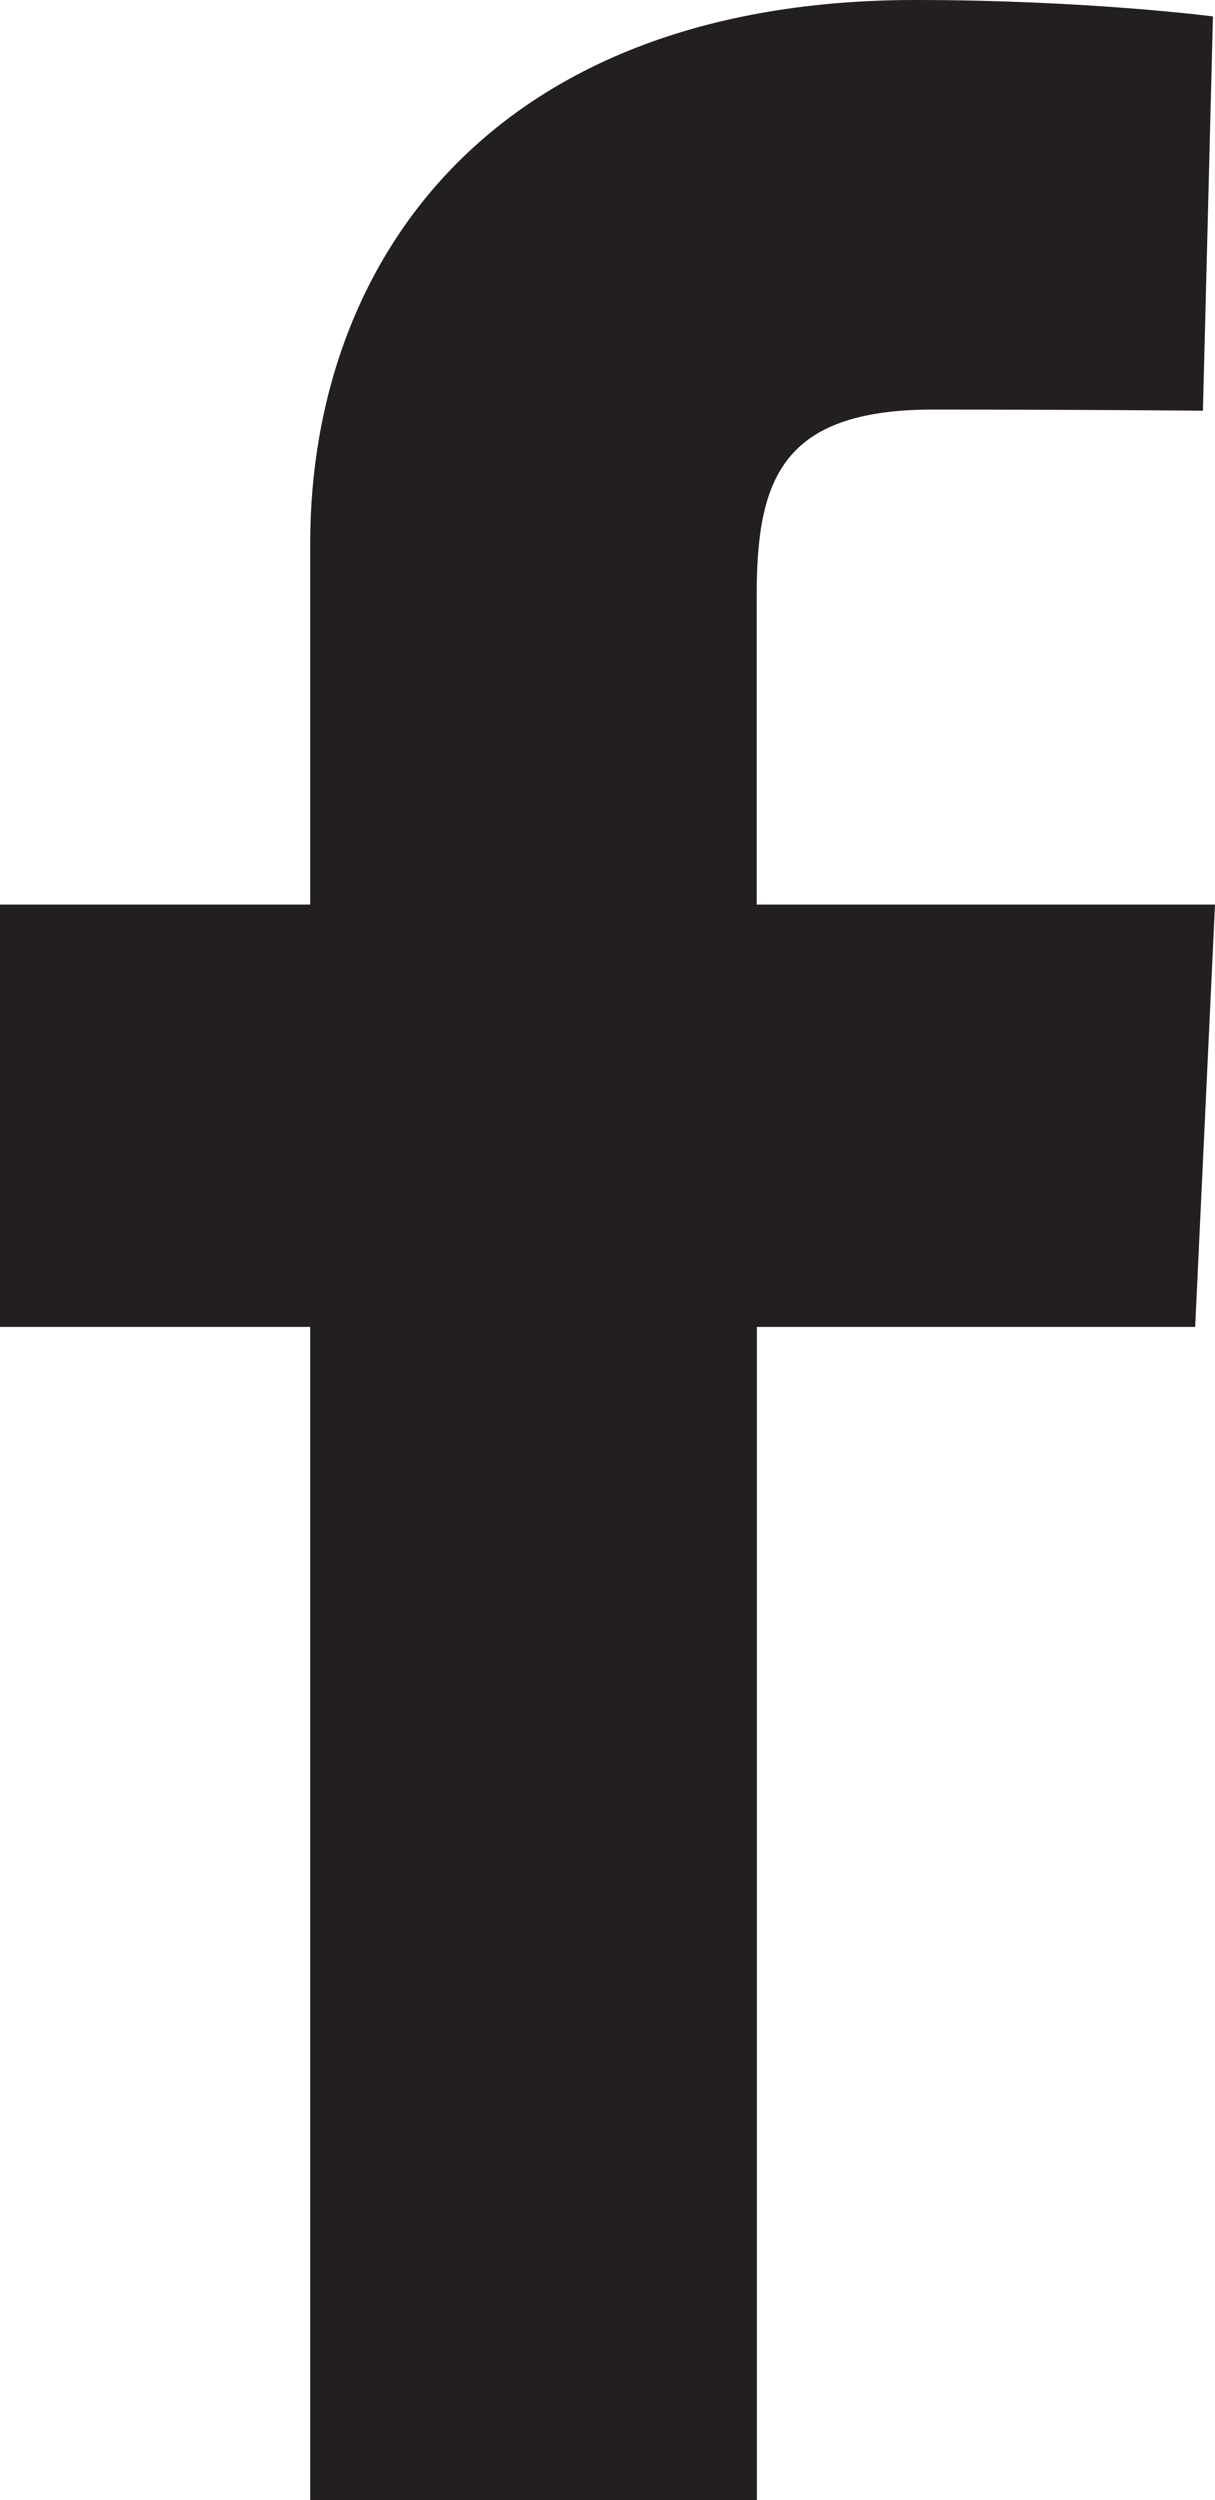
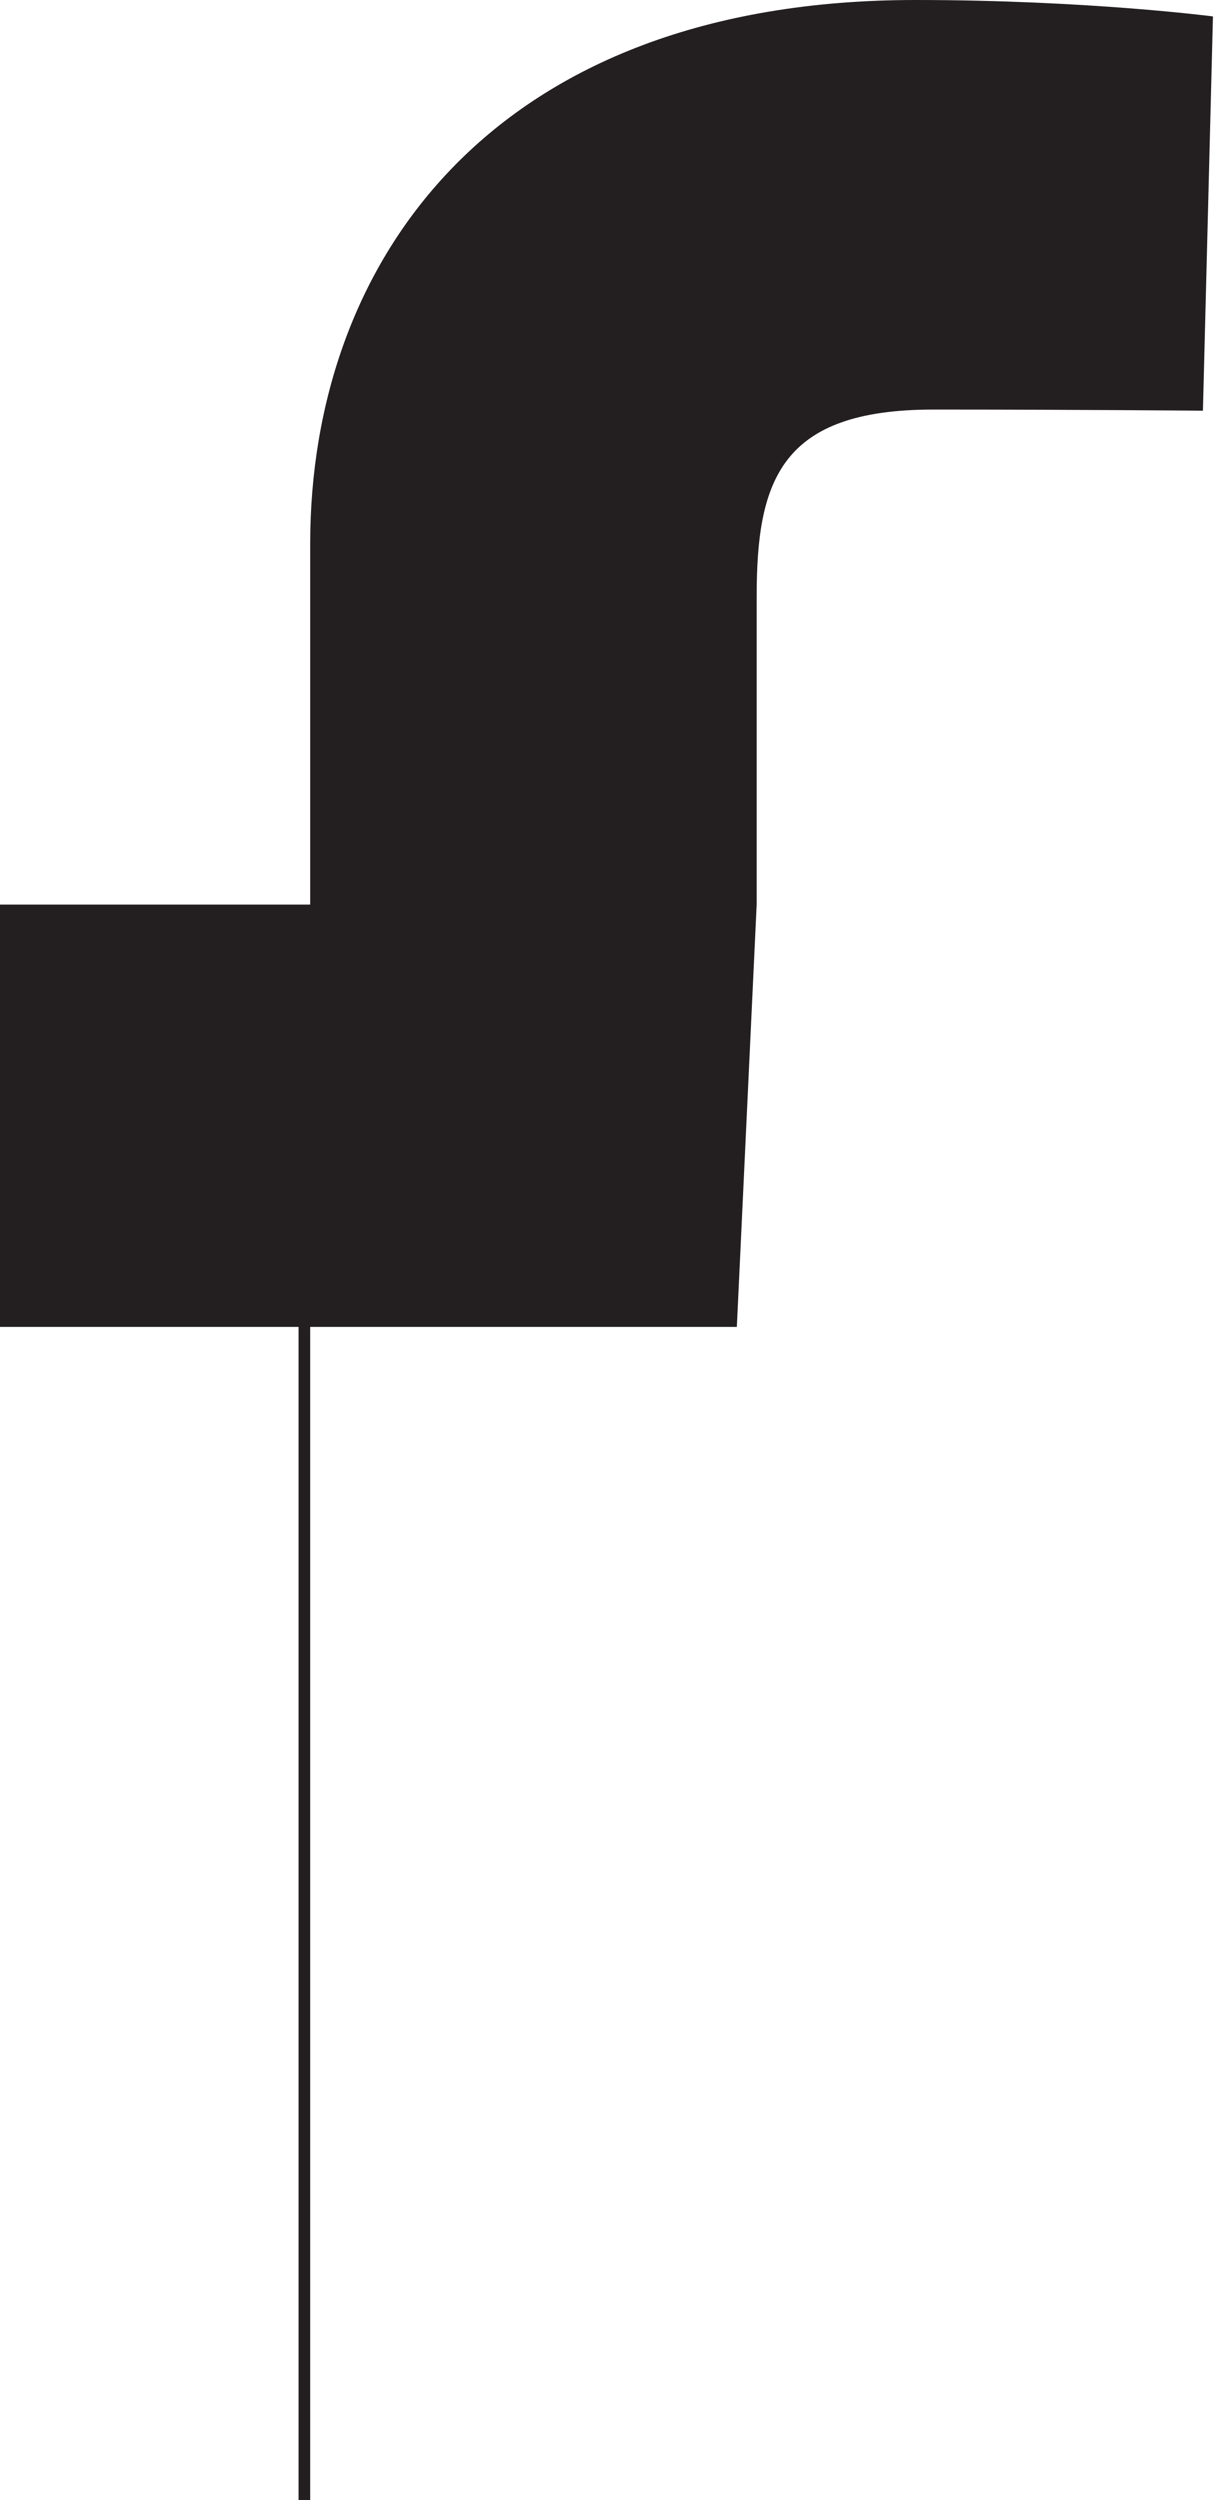
<svg xmlns="http://www.w3.org/2000/svg" id="Layer_1" viewBox="0 0 53.31 109.69">
  <defs>
    <style>.cls-1{fill:#231f20;}</style>
  </defs>
-   <path class="cls-1" d="M13.61,109.69v-51.47H0v-18.53h13.61v-15.83C13.61,11.42,21.65,0,40.17,0c7.5,0,13.05.72,13.05.72l-.44,17.3s-5.66-.05-11.83-.05c-6.68,0-7.75,3.08-7.75,8.19,0,4.04,0-8.61,0,13.53h20.11l-.87,18.53h-19.23v51.47H13.61Z" />
+   <path class="cls-1" d="M13.61,109.69v-51.47H0v-18.53h13.61v-15.83C13.61,11.42,21.65,0,40.17,0c7.5,0,13.05.72,13.05.72l-.44,17.3s-5.66-.05-11.83-.05c-6.68,0-7.75,3.08-7.75,8.19,0,4.04,0-8.61,0,13.53l-.87,18.53h-19.23v51.47H13.61Z" />
</svg>